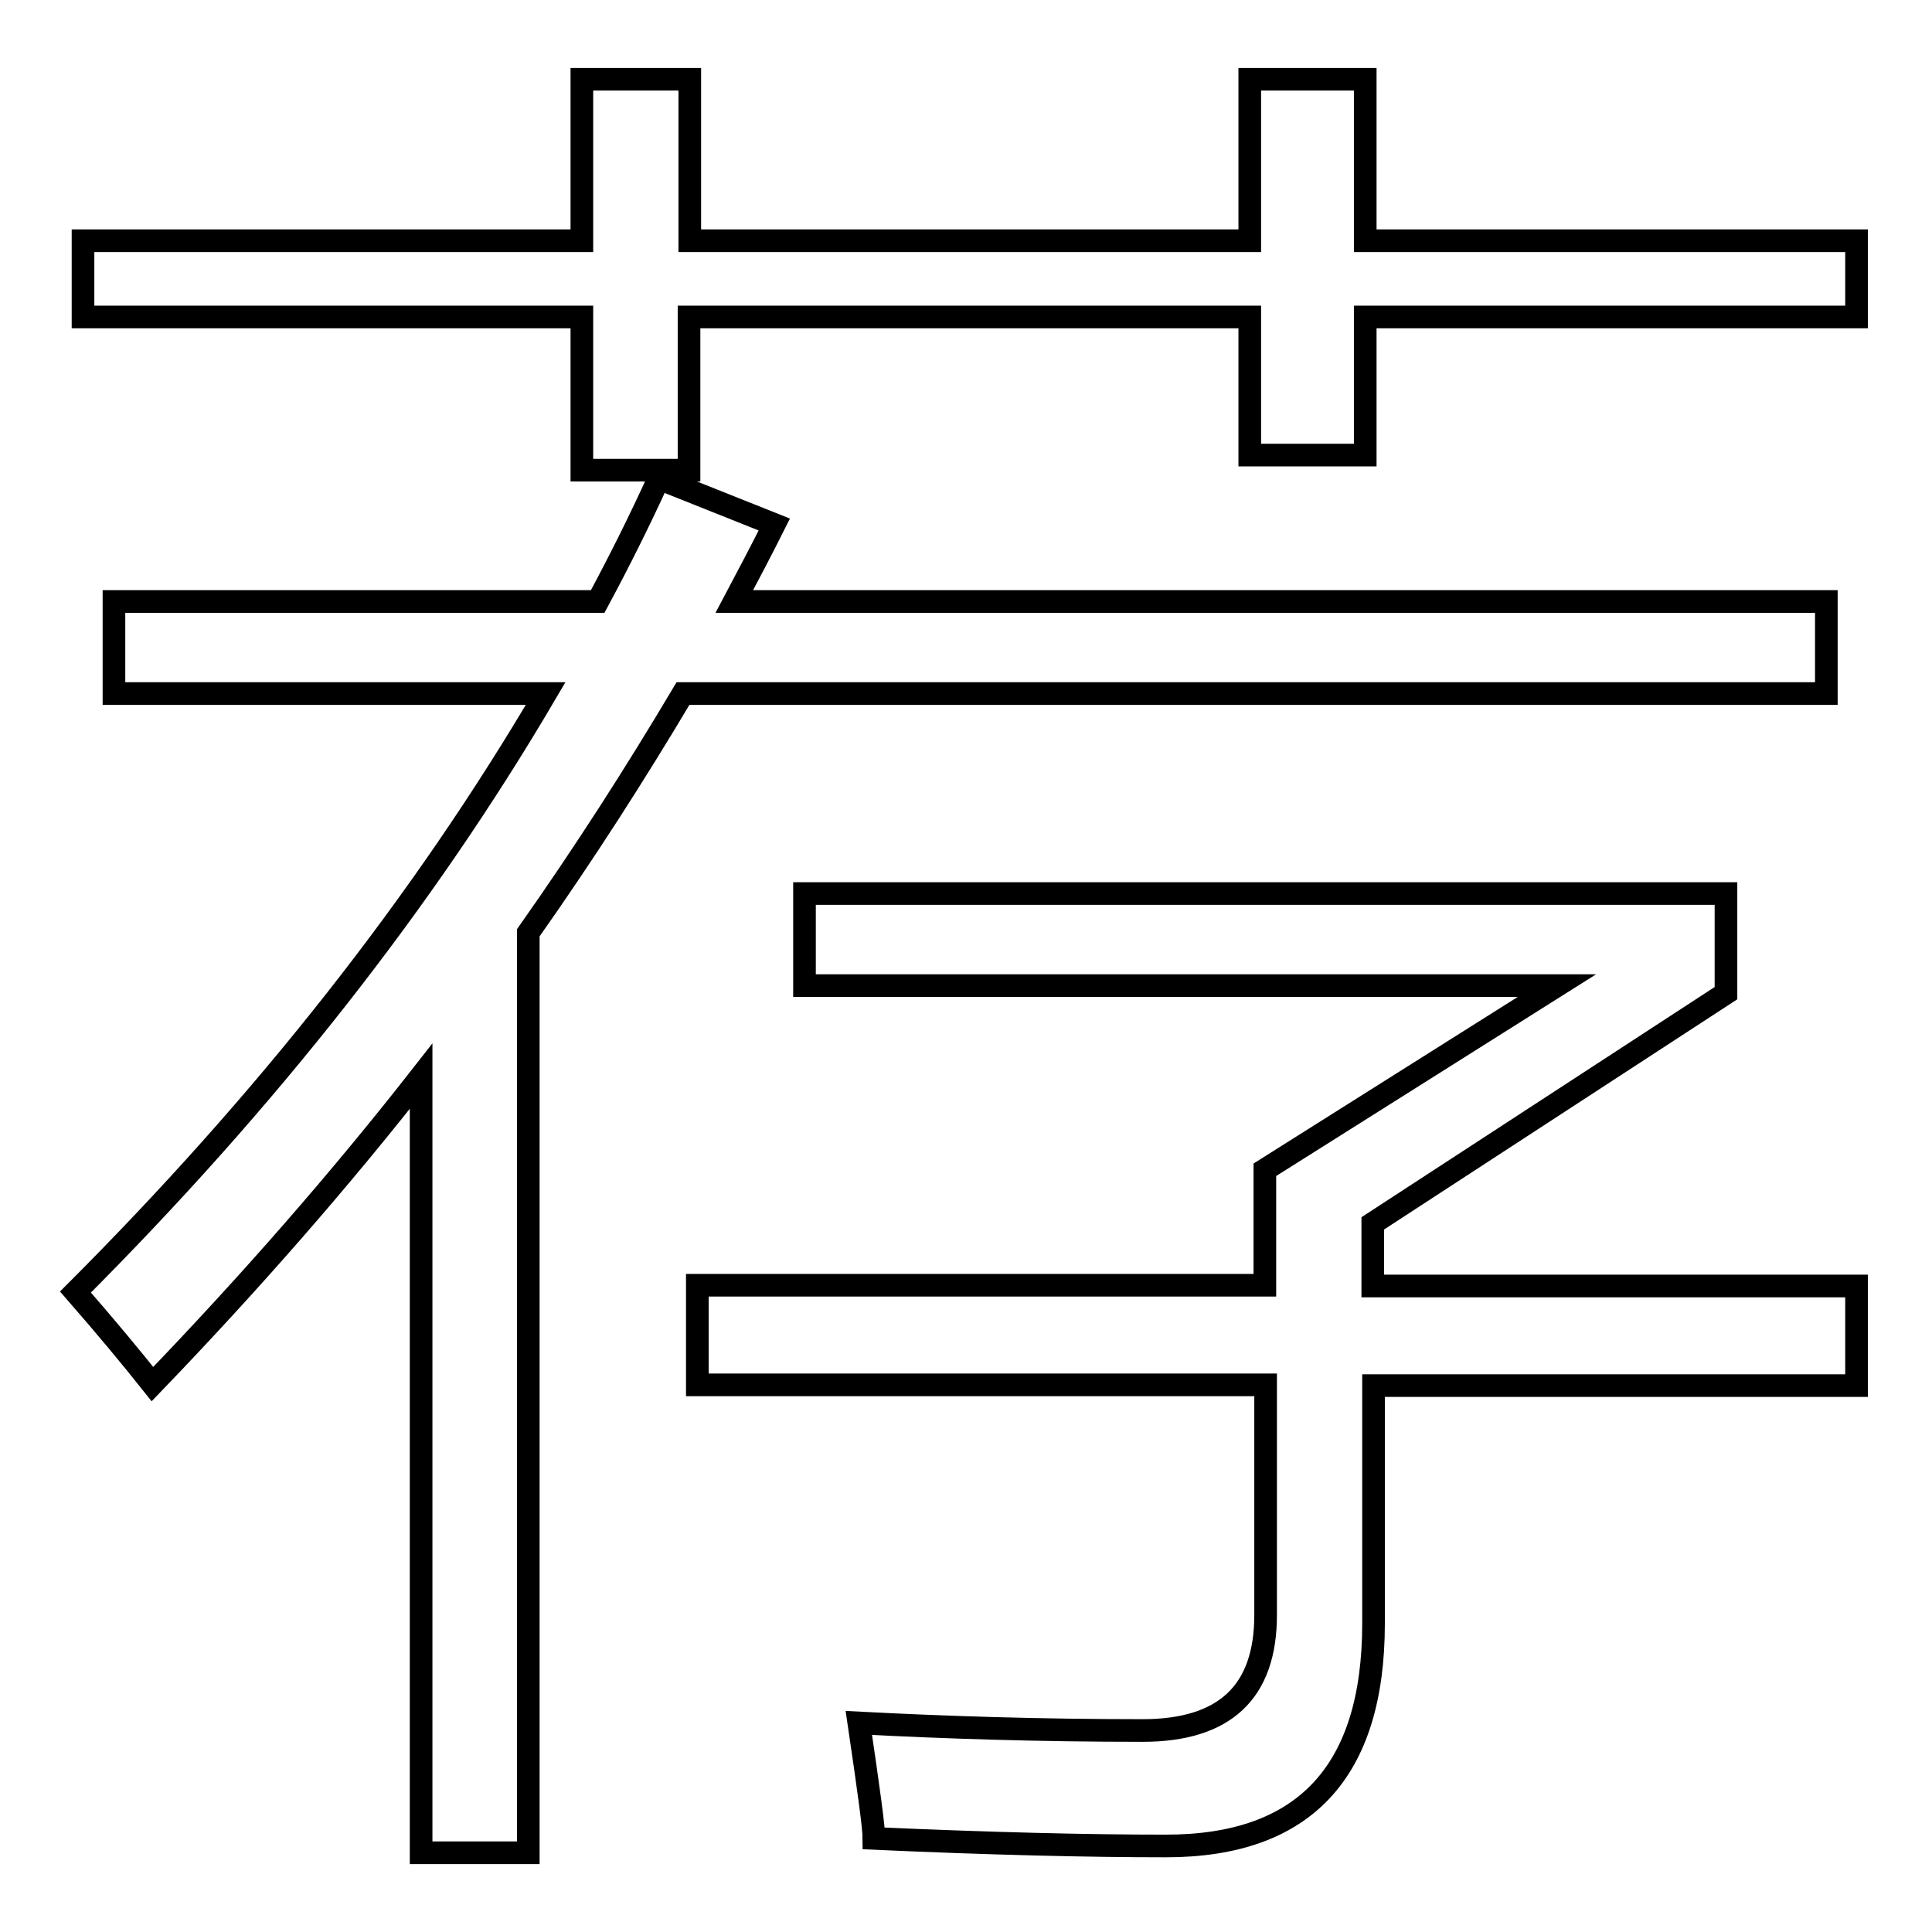
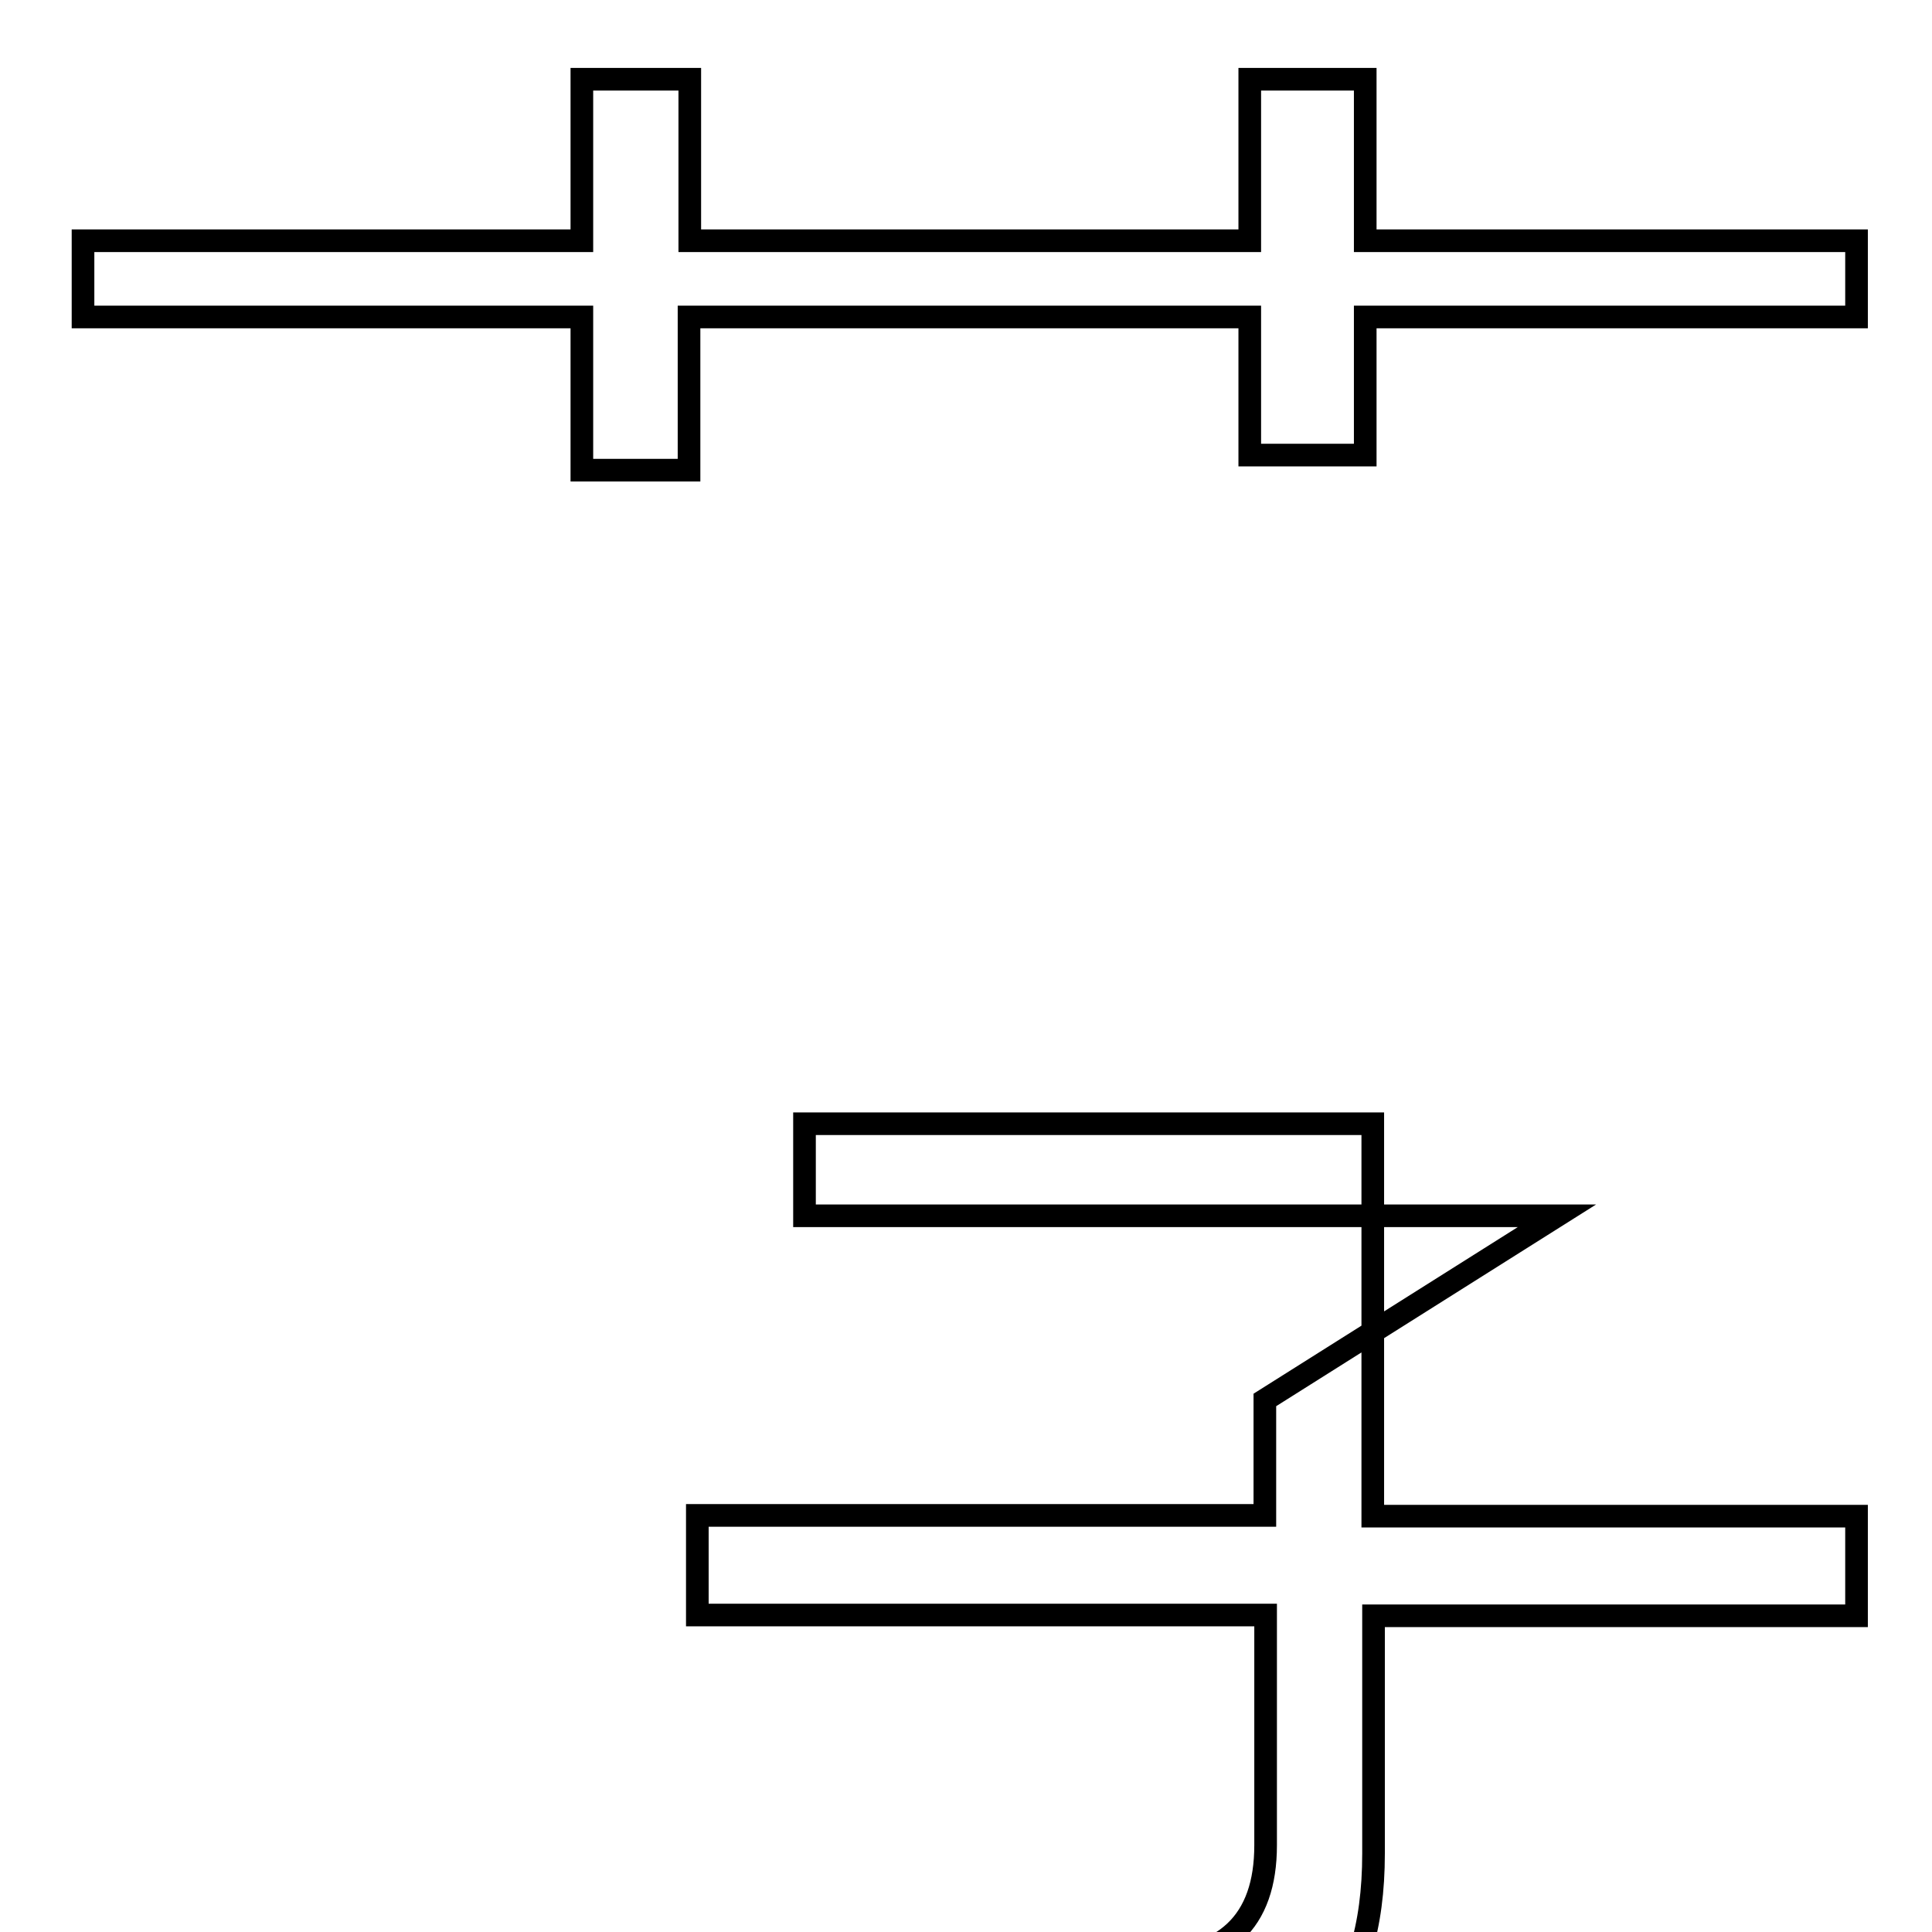
<svg xmlns="http://www.w3.org/2000/svg" version="1.1" x="0px" y="0px" viewBox="0 0 256 256" enable-background="new 0 0 256 256" xml:space="preserve">
  <g>
    <g>
-       <path stroke-width="3" fill-opacity="0" stroke="#000000" d="M90.5,91.9h151.5V79.7H97.3c1.8-3.4,3.6-6.8,5.3-10.2l-15.3-6.1c-2.5,5.5-5.2,10.9-8.1,16.3H15.1v12.2h57.2c-16.2,27.6-37,54-62.3,79.3c4.1,4.7,7.5,8.8,10.2,12.2c12.9-13.4,24.8-27,35.6-40.8v102.9H70V123.6C77.4,113.1,84.2,102.5,90.5,91.9z" />
-       <path stroke-width="3" fill-opacity="0" stroke="#000000" d="M181.9,162.1l46.8-30.5v-13.2H106.6v12.2h99.7l-38.7,24.4v15.3H92.4v13.2h75.3v30.5c0,10.2-5.4,15.3-16.3,15.3c-13.6,0-26.1-0.4-37.6-1c1.3,8.8,2,13.9,2,15.3c15.6,0.7,28.5,1,38.7,1c18.3,0,27.5-9.8,27.5-29.5v-31.5H246v-13.2h-64.1V162.1z" />
+       <path stroke-width="3" fill-opacity="0" stroke="#000000" d="M181.9,162.1v-13.2H106.6v12.2h99.7l-38.7,24.4v15.3H92.4v13.2h75.3v30.5c0,10.2-5.4,15.3-16.3,15.3c-13.6,0-26.1-0.4-37.6-1c1.3,8.8,2,13.9,2,15.3c15.6,0.7,28.5,1,38.7,1c18.3,0,27.5-9.8,27.5-29.5v-31.5H246v-13.2h-64.1V162.1z" />
      <path stroke-width="3" fill-opacity="0" stroke="#000000" d="M180.9,31.9V10.5h-15.3v21.4H91.4V10.5H77.1v21.4H11V42h66.1v20.3h14.2V42h74.3v18.3h15.3V42H246V31.9H180.9z" />
    </g>
  </g>
</svg>